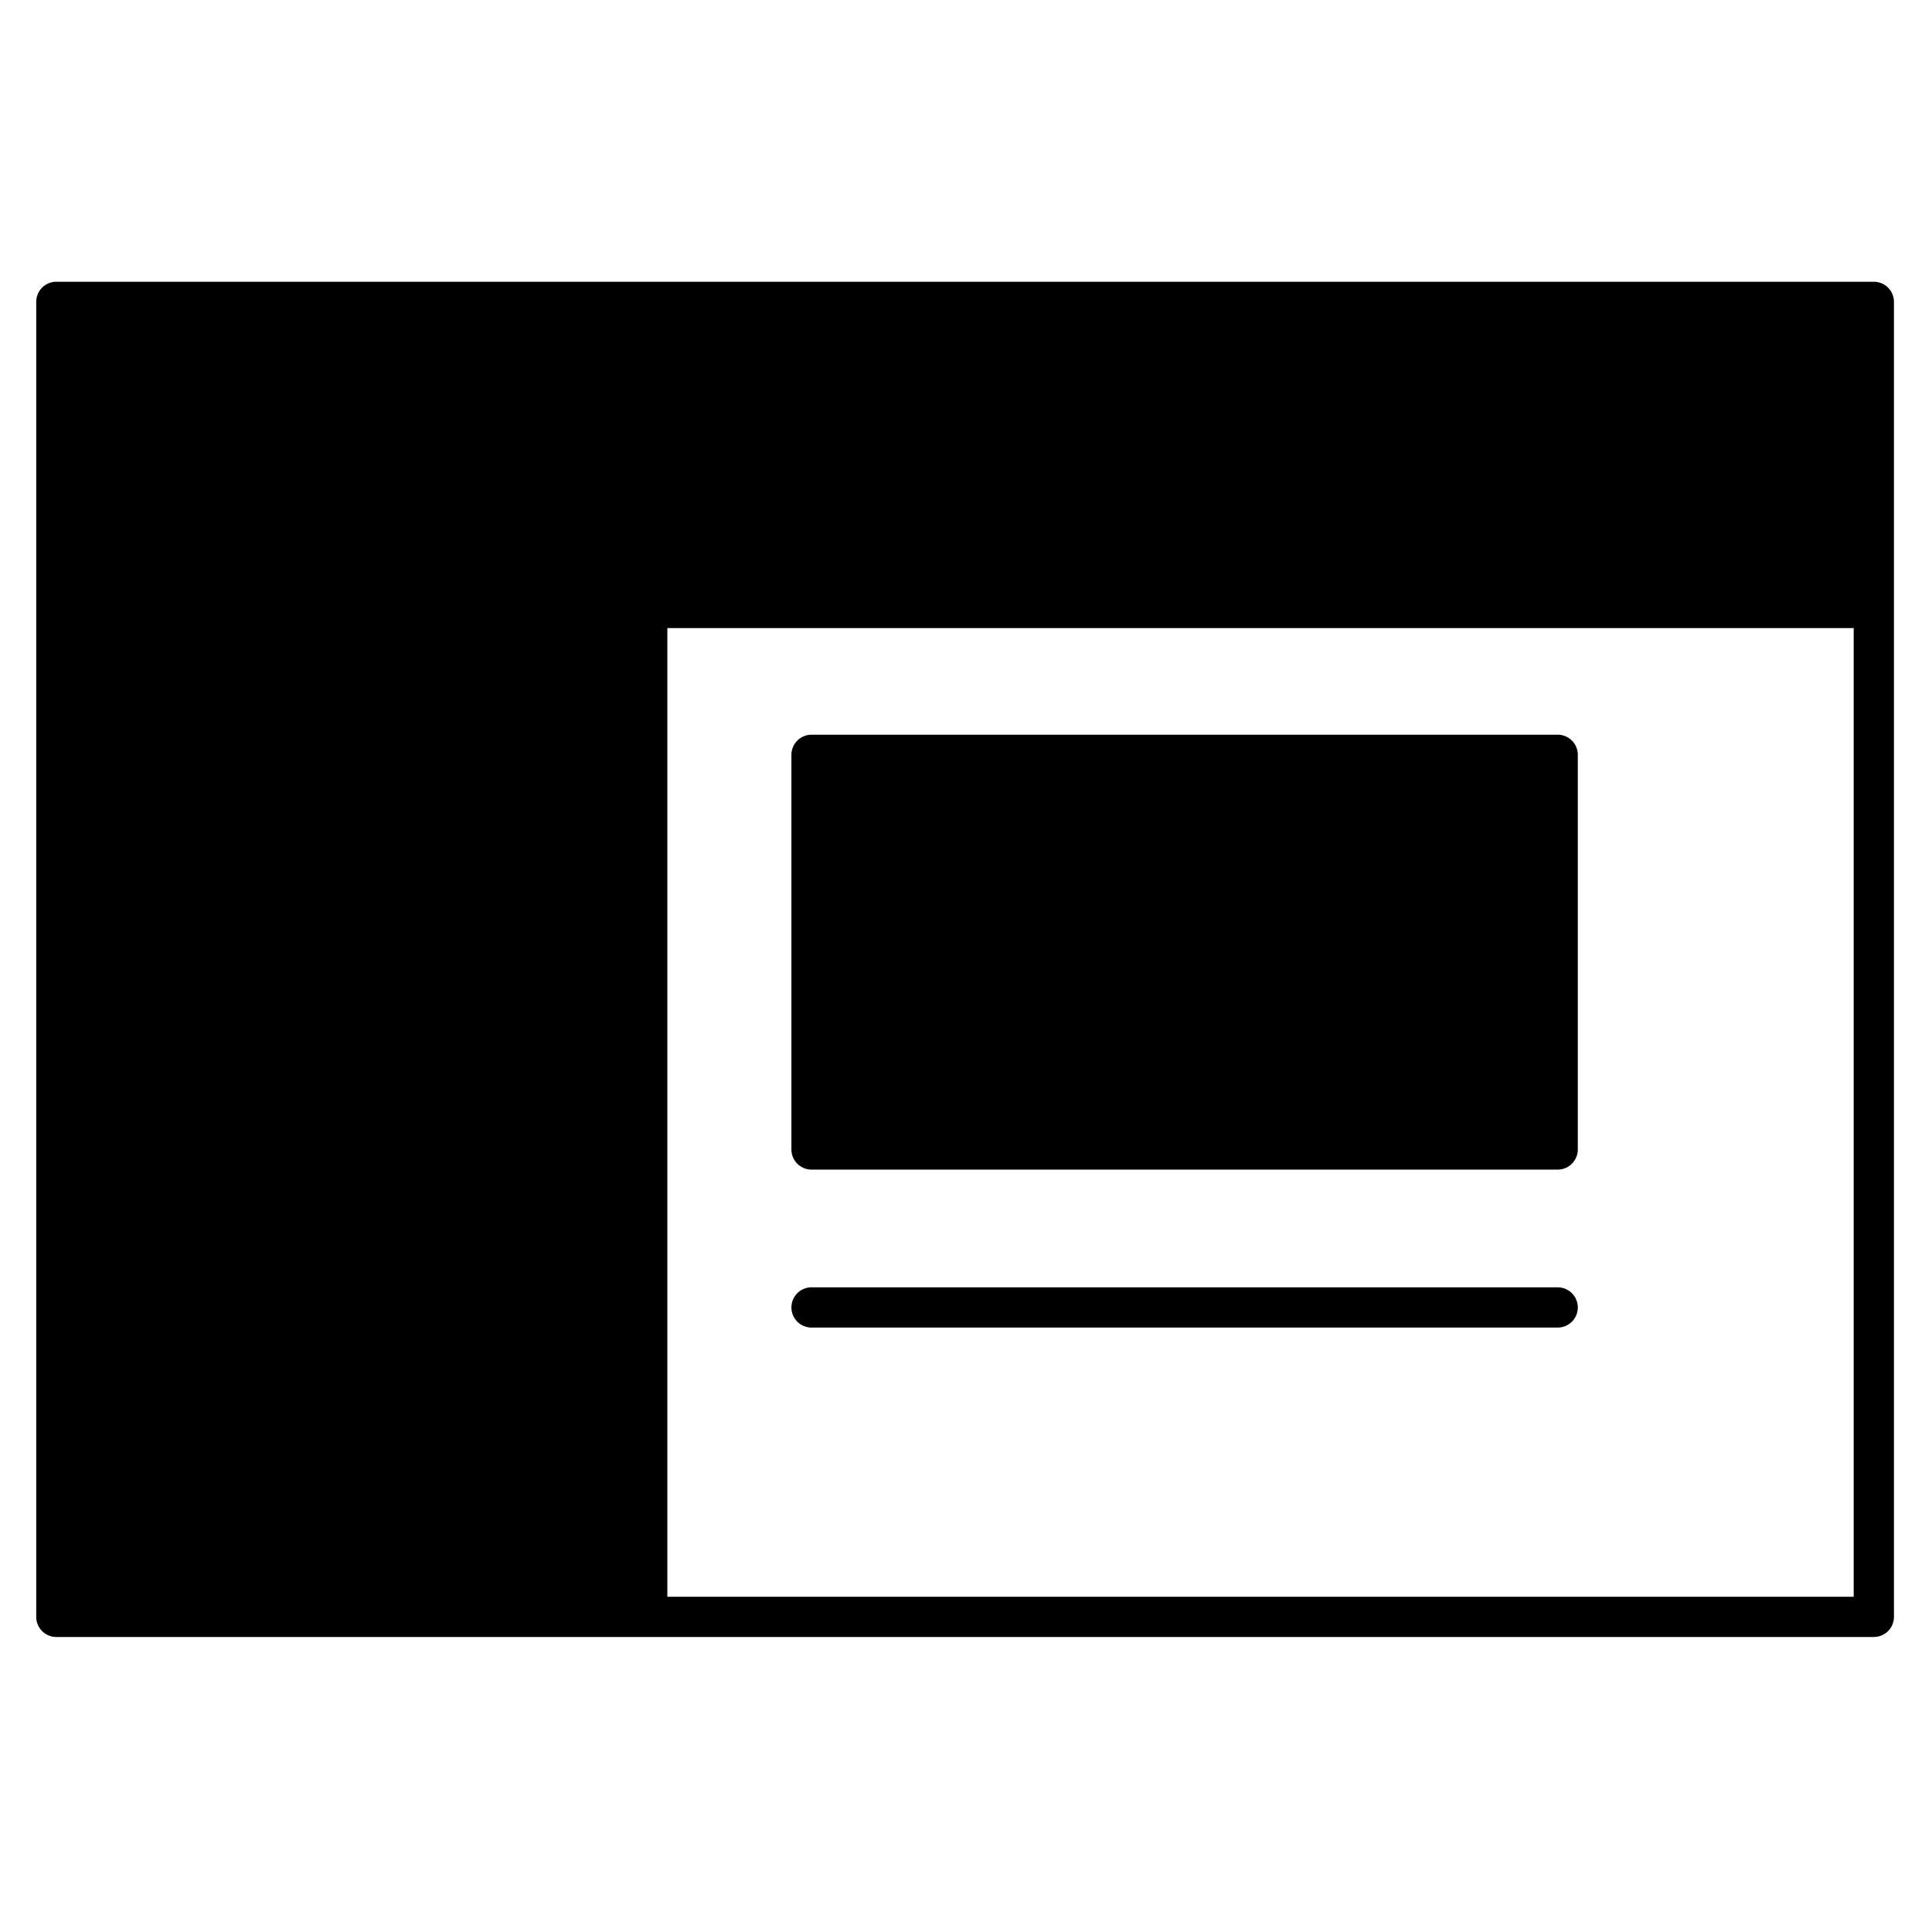
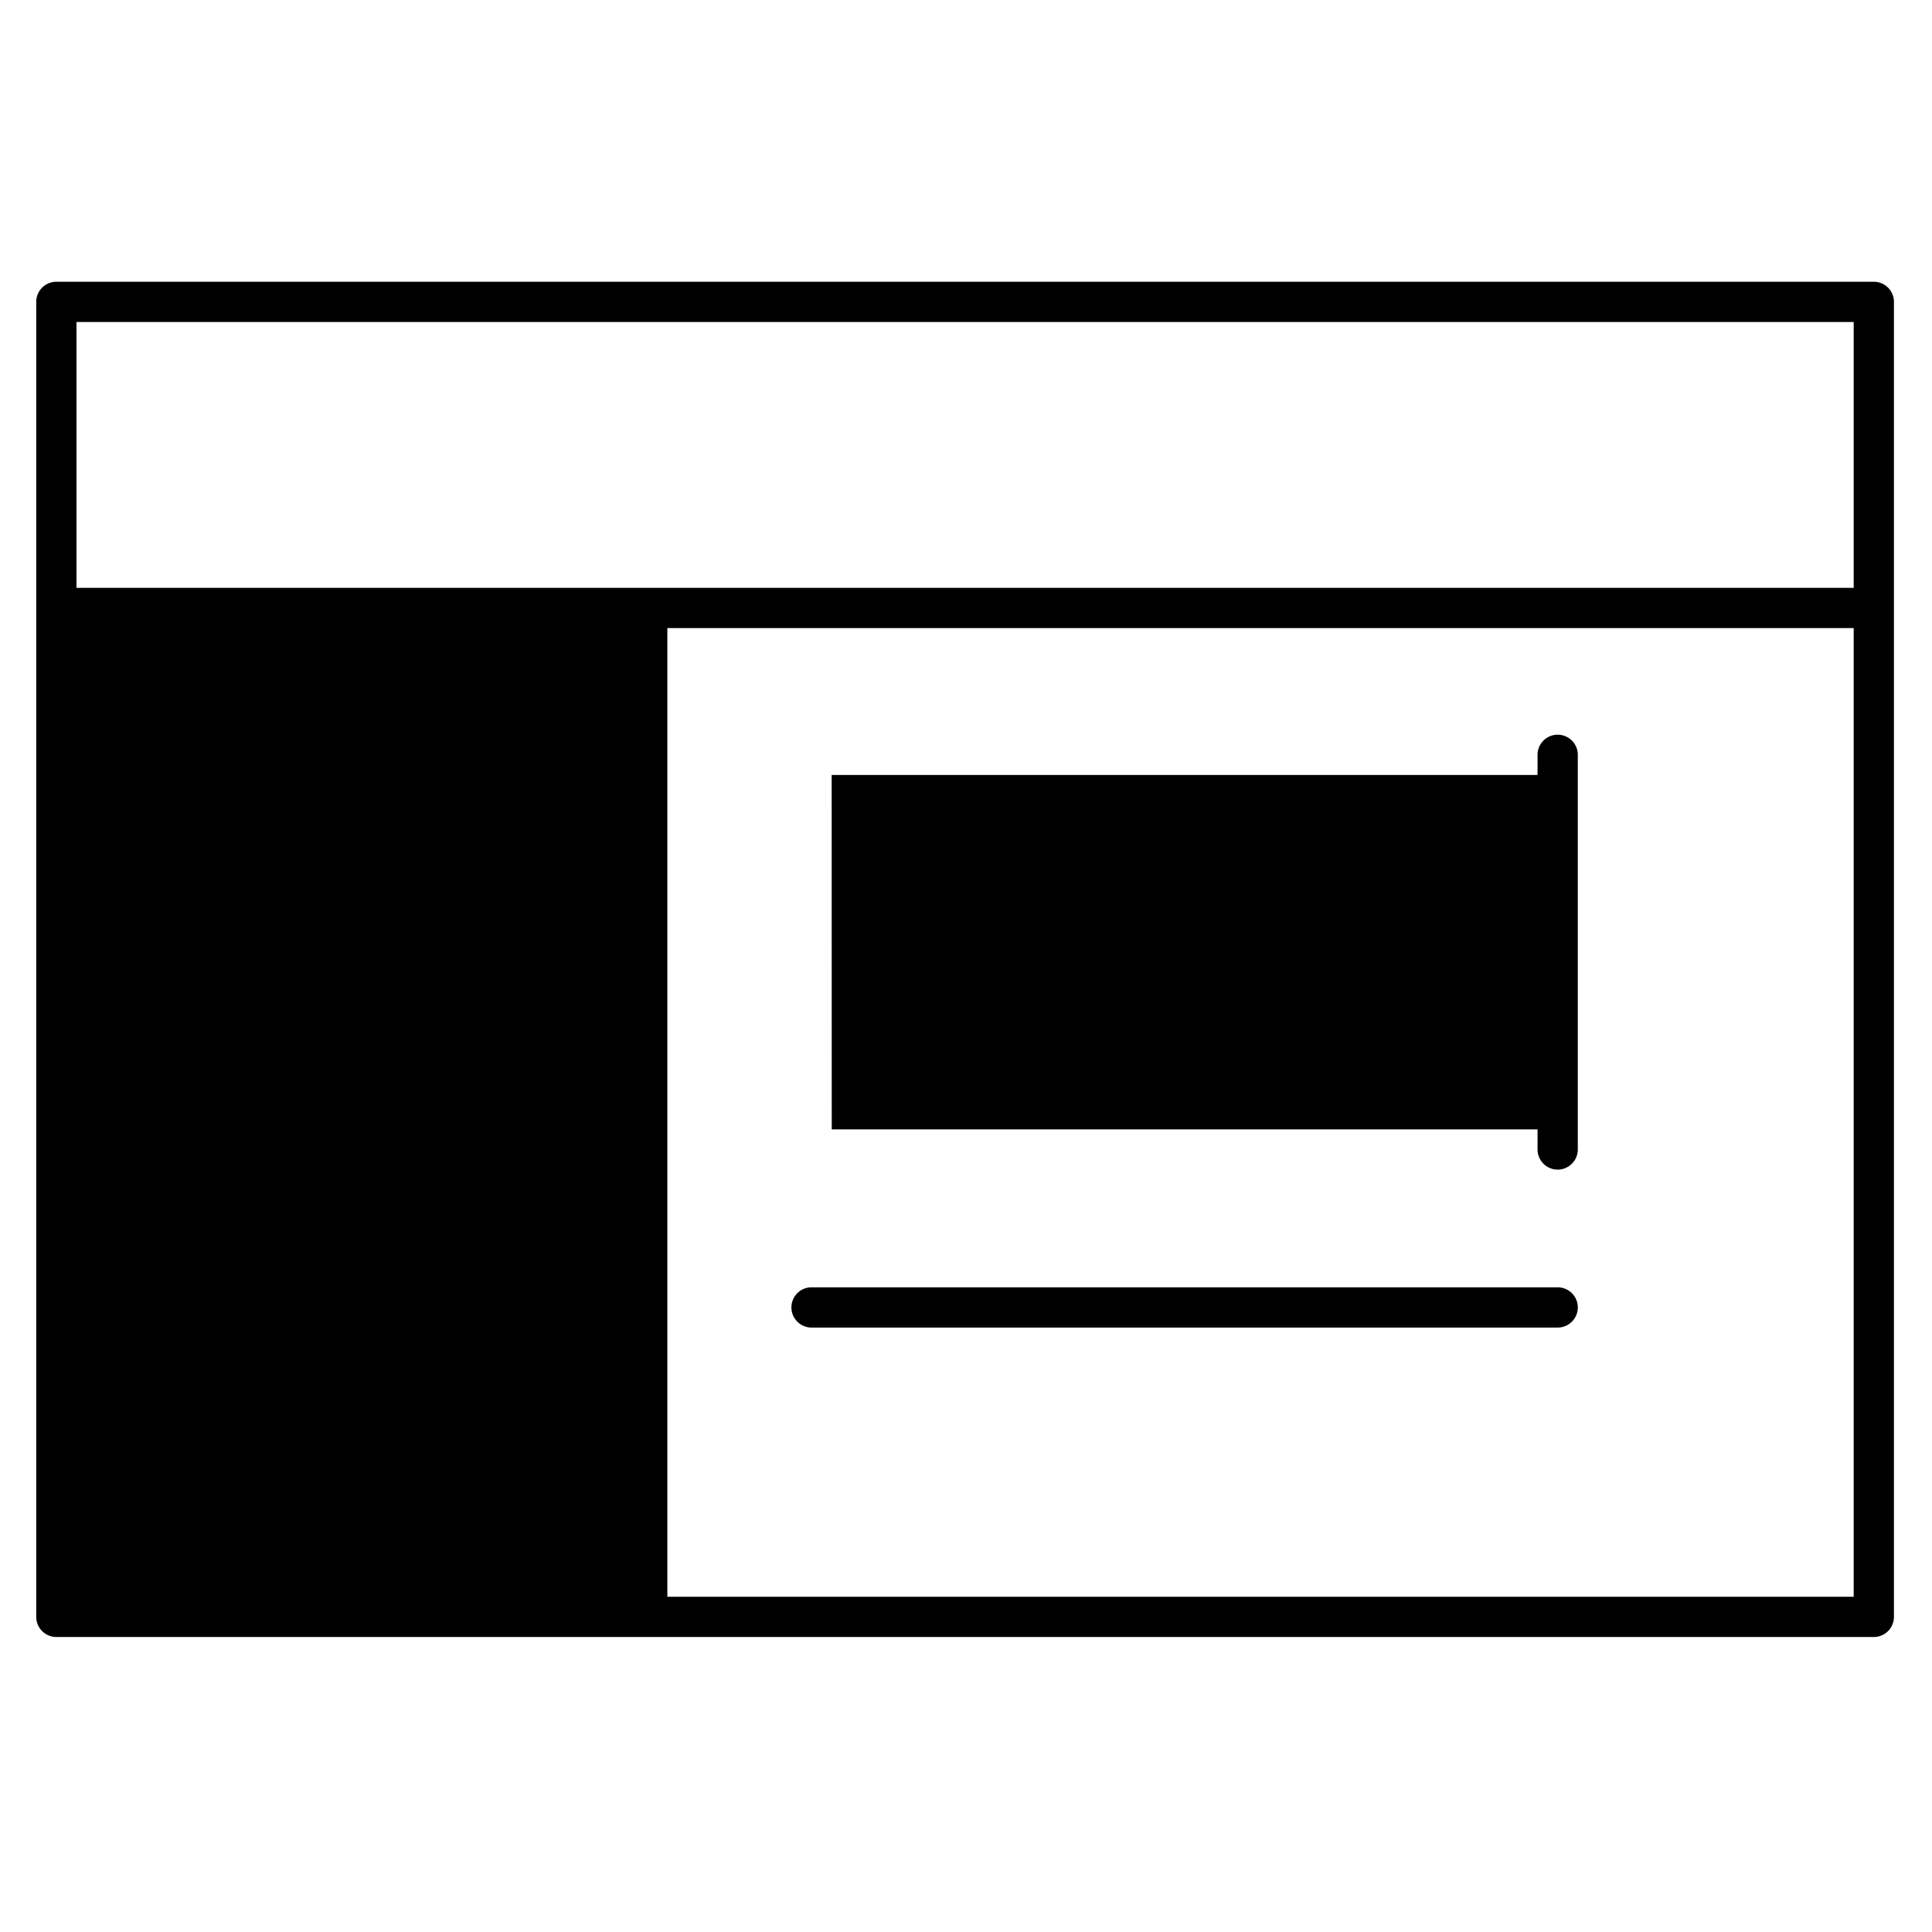
<svg xmlns="http://www.w3.org/2000/svg" viewBox="0 0 96 96">
  <g opacity="0">
    <rect width="96" height="96" fill="#fff" />
  </g>
-   <rect x="40.325" y="37.507" width="37.07" height="19.61" class="sgmaincolor" />
  <rect x="2.833" y="30.211" width="29.327" height="50.131" class="sgmaincolor" />
-   <rect x="2.803" y="14.998" width="90.306" height="15.212" class="sgmaincolor" />
  <path d="M93.109,14H2.8a1,1,0,0,0-1,1V80.341a1,1,0,0,0,1,1H93.109a1,1,0,0,0,1-1V15A1,1,0,0,0,93.109,14Zm-1,2V29.21H3.8V16ZM3.8,31.21H31.16V79.341H3.8ZM33.16,79.341V31.21H92.109V79.341Z" />
-   <path d="M77.4,58.117H40.325a1,1,0,0,1-1-1V37.507a1,1,0,0,1,1-1H77.4a1,1,0,0,1,1,1v19.61A1,1,0,0,1,77.4,58.117Zm-36.071-2H76.4V38.507H41.325Z" />
+   <path d="M77.4,58.117a1,1,0,0,1-1-1V37.507a1,1,0,0,1,1-1H77.4a1,1,0,0,1,1,1v19.61A1,1,0,0,1,77.4,58.117Zm-36.071-2H76.4V38.507H41.325Z" />
  <path d="M77.4,65.966H40.325a1,1,0,0,1,0-2H77.4a1,1,0,1,1,0,2Z" />
</svg>